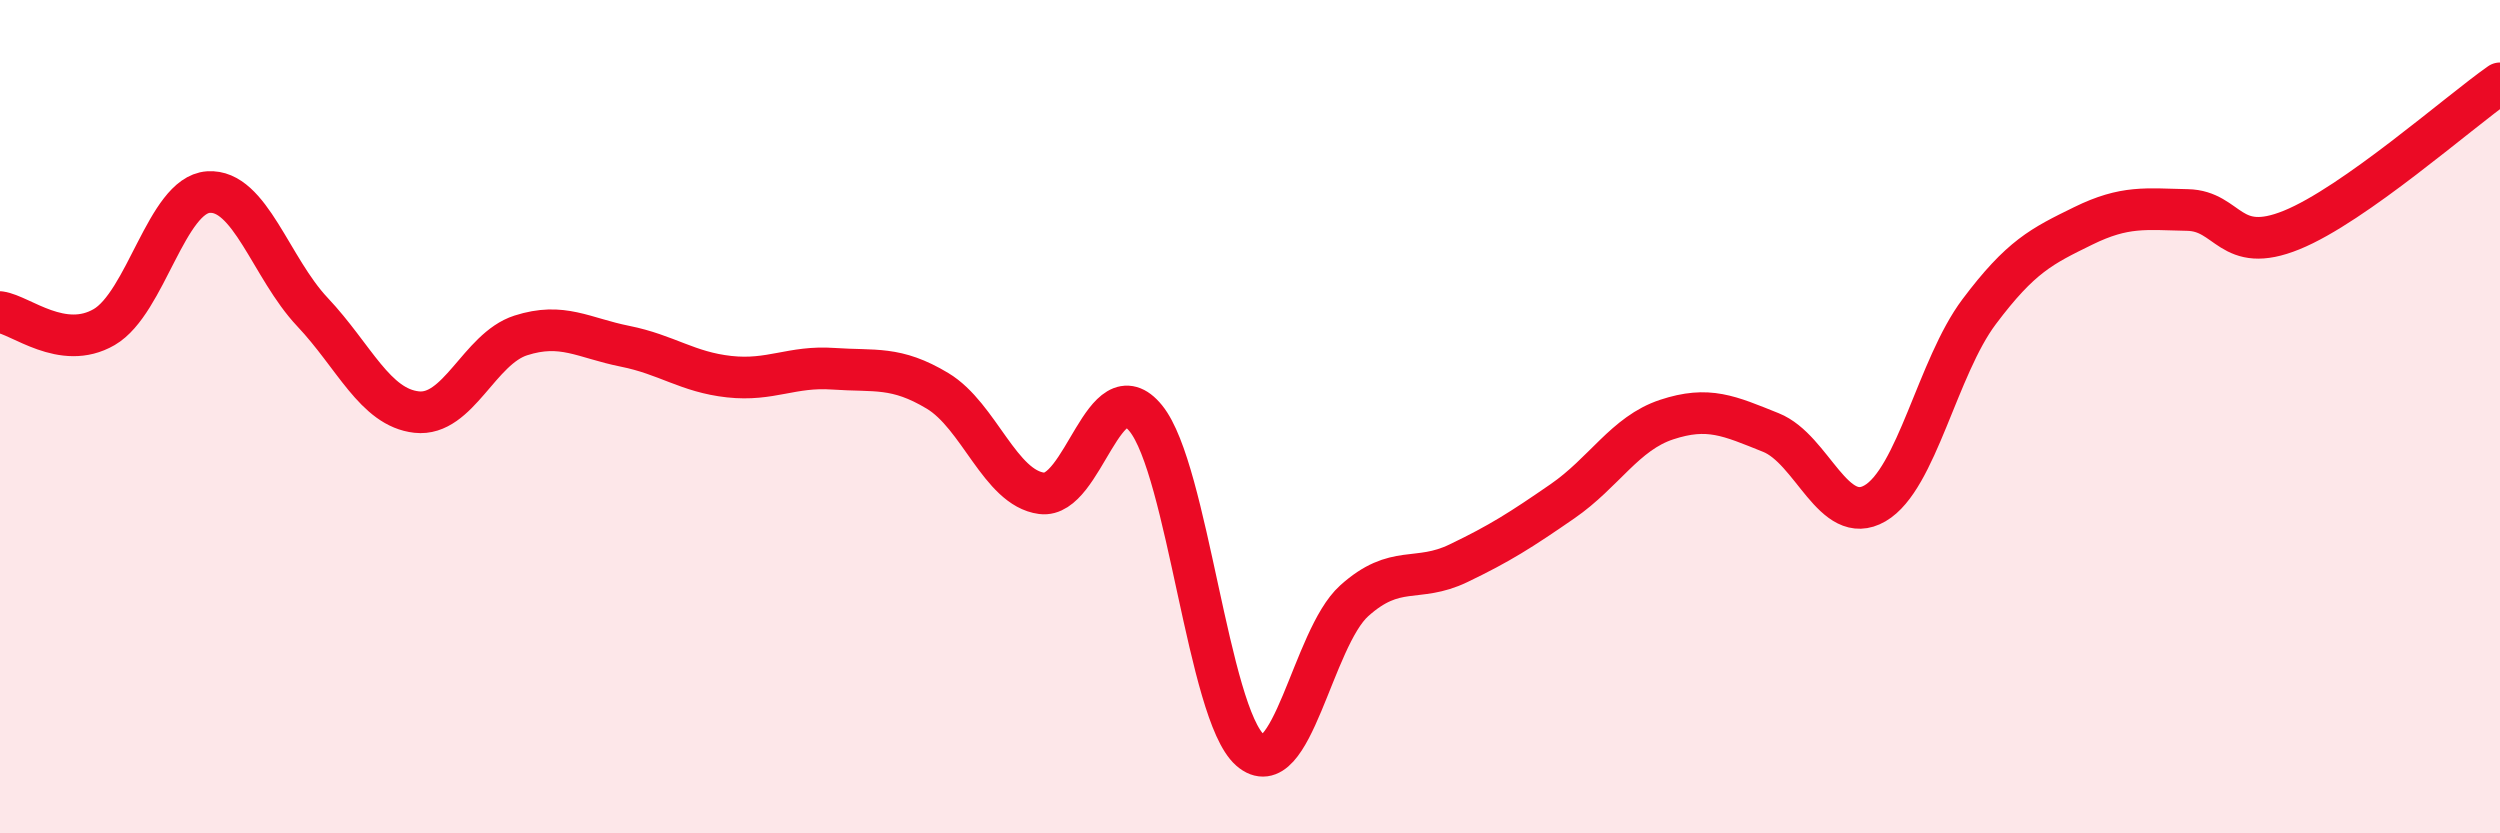
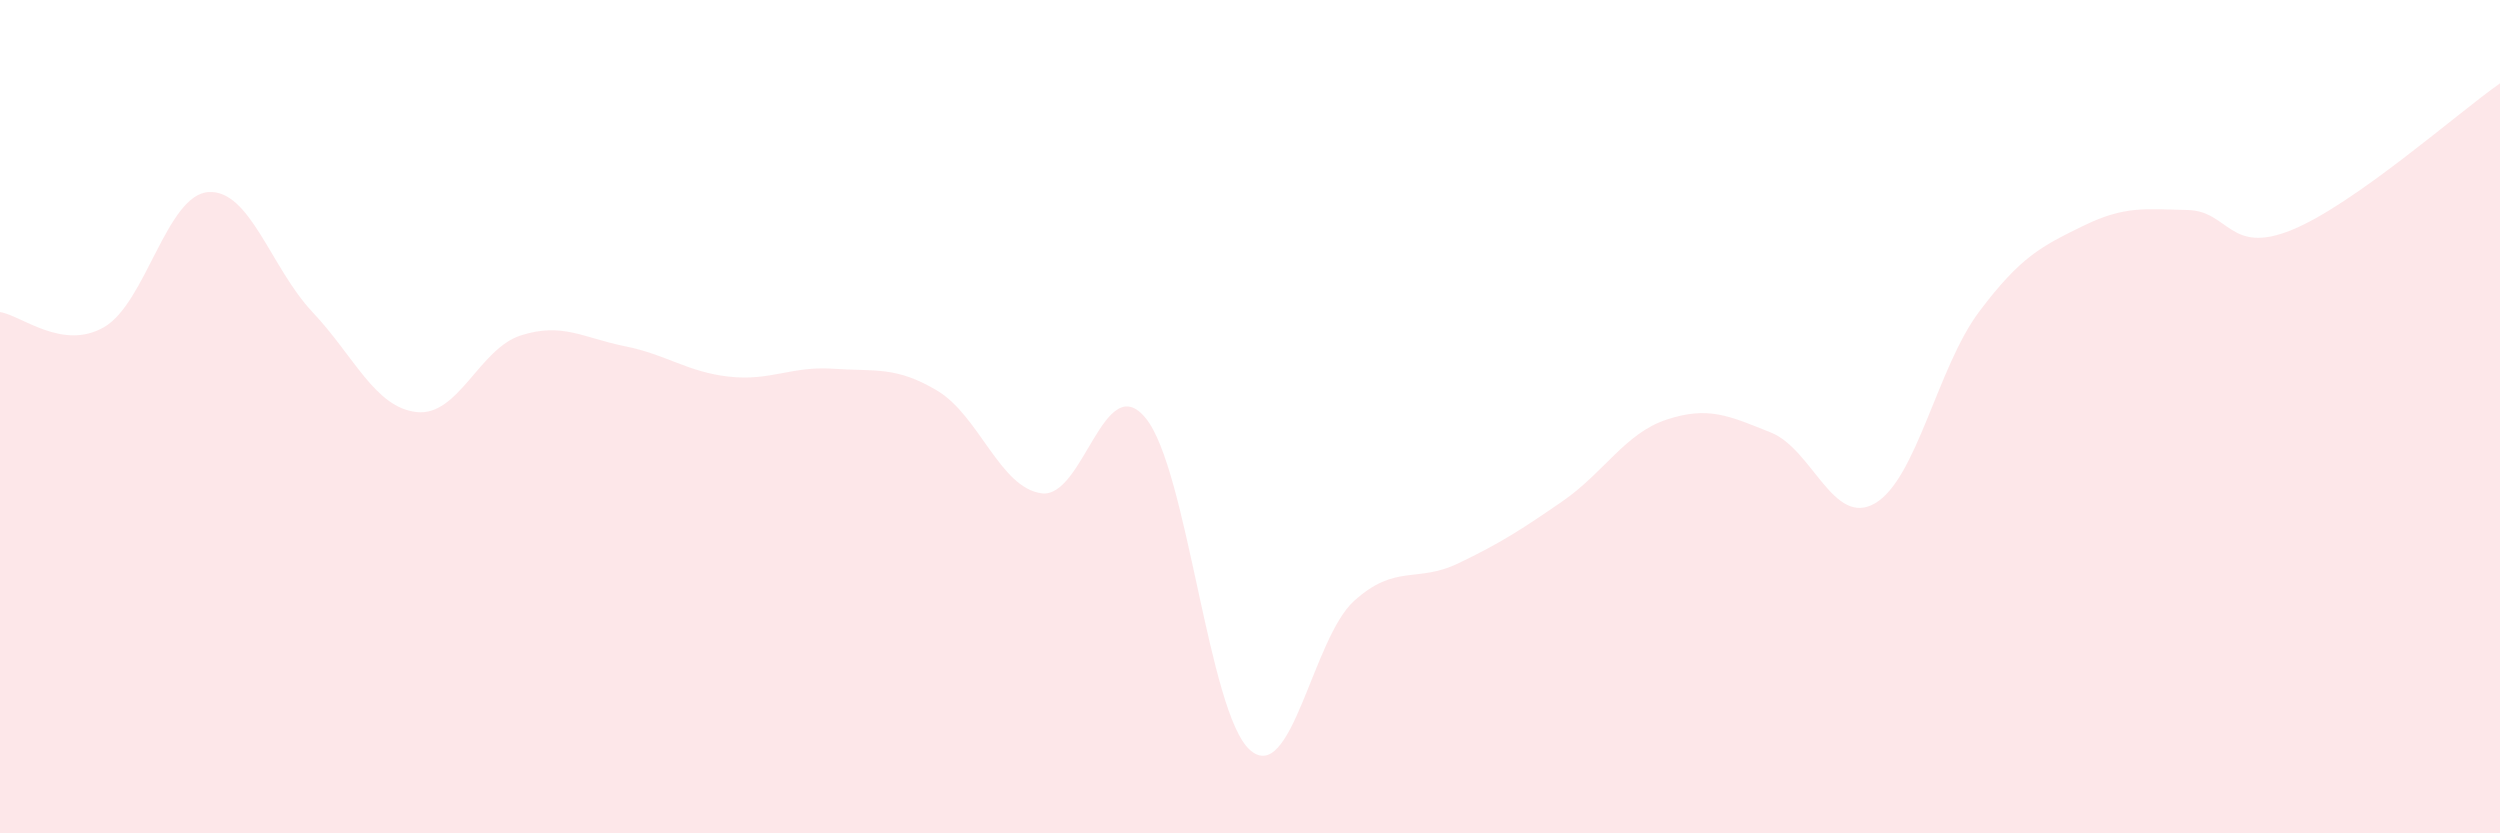
<svg xmlns="http://www.w3.org/2000/svg" width="60" height="20" viewBox="0 0 60 20">
  <path d="M 0,7.49 C 0.5,7.56 1.5,8.43 2.5,7.85 C 3.5,7.27 4,4.68 5,4.61 C 6,4.54 6.5,6.43 7.5,7.49 C 8.5,8.55 9,9.78 10,9.89 C 11,10 11.5,8.37 12.5,8.05 C 13.5,7.73 14,8.11 15,8.31 C 16,8.51 16.5,8.93 17.5,9.04 C 18.5,9.15 19,8.78 20,8.85 C 21,8.92 21.5,8.78 22.5,9.38 C 23.5,9.98 24,11.71 25,11.84 C 26,11.97 26.5,8.81 27.5,10.04 C 28.5,11.27 29,17.12 30,18 C 31,18.88 31.5,15.32 32.5,14.42 C 33.5,13.52 34,14 35,13.52 C 36,13.04 36.5,12.72 37.5,12.03 C 38.5,11.34 39,10.4 40,10.07 C 41,9.74 41.5,9.98 42.5,10.38 C 43.5,10.78 44,12.66 45,12.08 C 46,11.5 46.5,8.81 47.5,7.48 C 48.5,6.15 49,5.91 50,5.42 C 51,4.93 51.5,5.02 52.5,5.04 C 53.5,5.06 53.5,6.13 55,5.52 C 56.5,4.91 59,2.7 60,2L60 20L0 20Z" fill="#EB0A25" opacity="0.1" stroke-linecap="round" stroke-linejoin="round" />
-   <path d="M 0,7.49 C 0.5,7.56 1.5,8.43 2.5,7.85 C 3.5,7.27 4,4.68 5,4.61 C 6,4.54 6.5,6.43 7.5,7.49 C 8.5,8.55 9,9.78 10,9.89 C 11,10 11.5,8.37 12.5,8.05 C 13.5,7.73 14,8.11 15,8.31 C 16,8.51 16.5,8.93 17.5,9.04 C 18.5,9.15 19,8.78 20,8.85 C 21,8.92 21.5,8.78 22.5,9.38 C 23.5,9.98 24,11.71 25,11.84 C 26,11.97 26.5,8.81 27.5,10.04 C 28.5,11.27 29,17.12 30,18 C 31,18.88 31.5,15.32 32.5,14.42 C 33.5,13.52 34,14 35,13.52 C 36,13.04 36.5,12.72 37.5,12.03 C 38.5,11.34 39,10.4 40,10.07 C 41,9.74 41.5,9.98 42.5,10.38 C 43.5,10.78 44,12.66 45,12.08 C 46,11.5 46.5,8.81 47.5,7.48 C 48.5,6.15 49,5.91 50,5.42 C 51,4.93 51.5,5.02 52.5,5.04 C 53.5,5.06 53.5,6.13 55,5.52 C 56.5,4.91 59,2.7 60,2" stroke="#EB0A25" stroke-width="1" fill="none" stroke-linecap="round" stroke-linejoin="round" />
</svg>